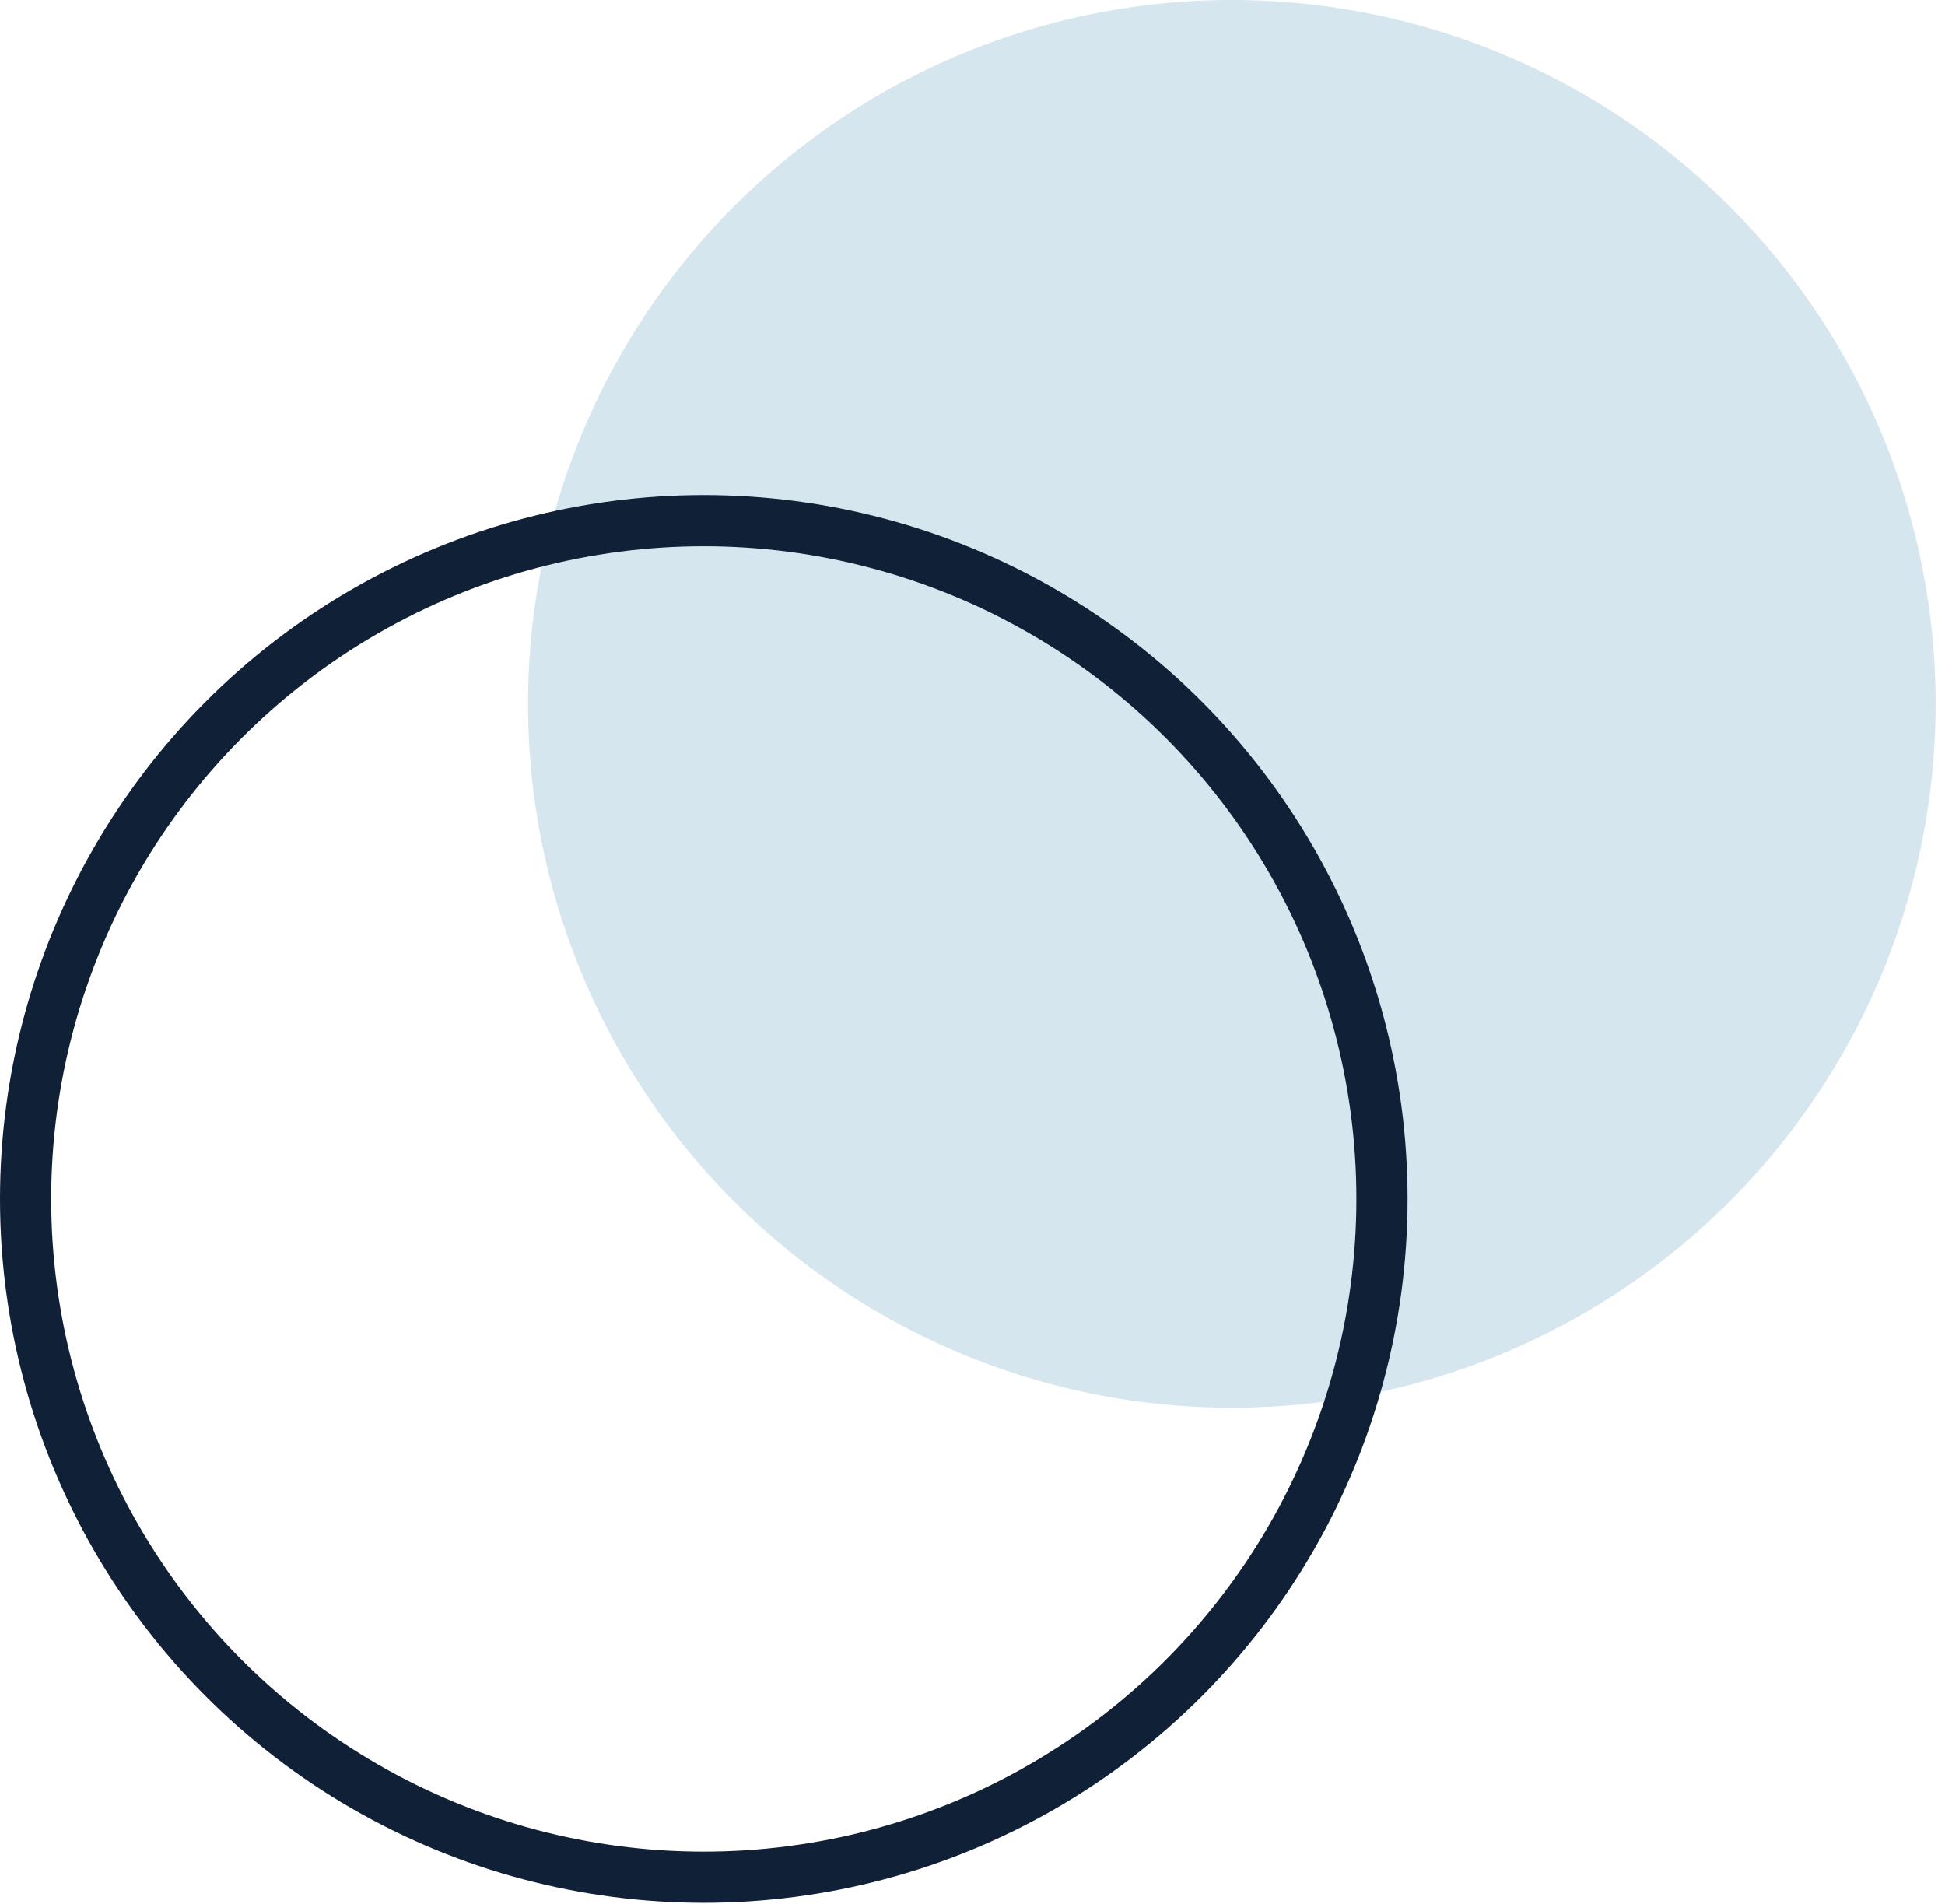
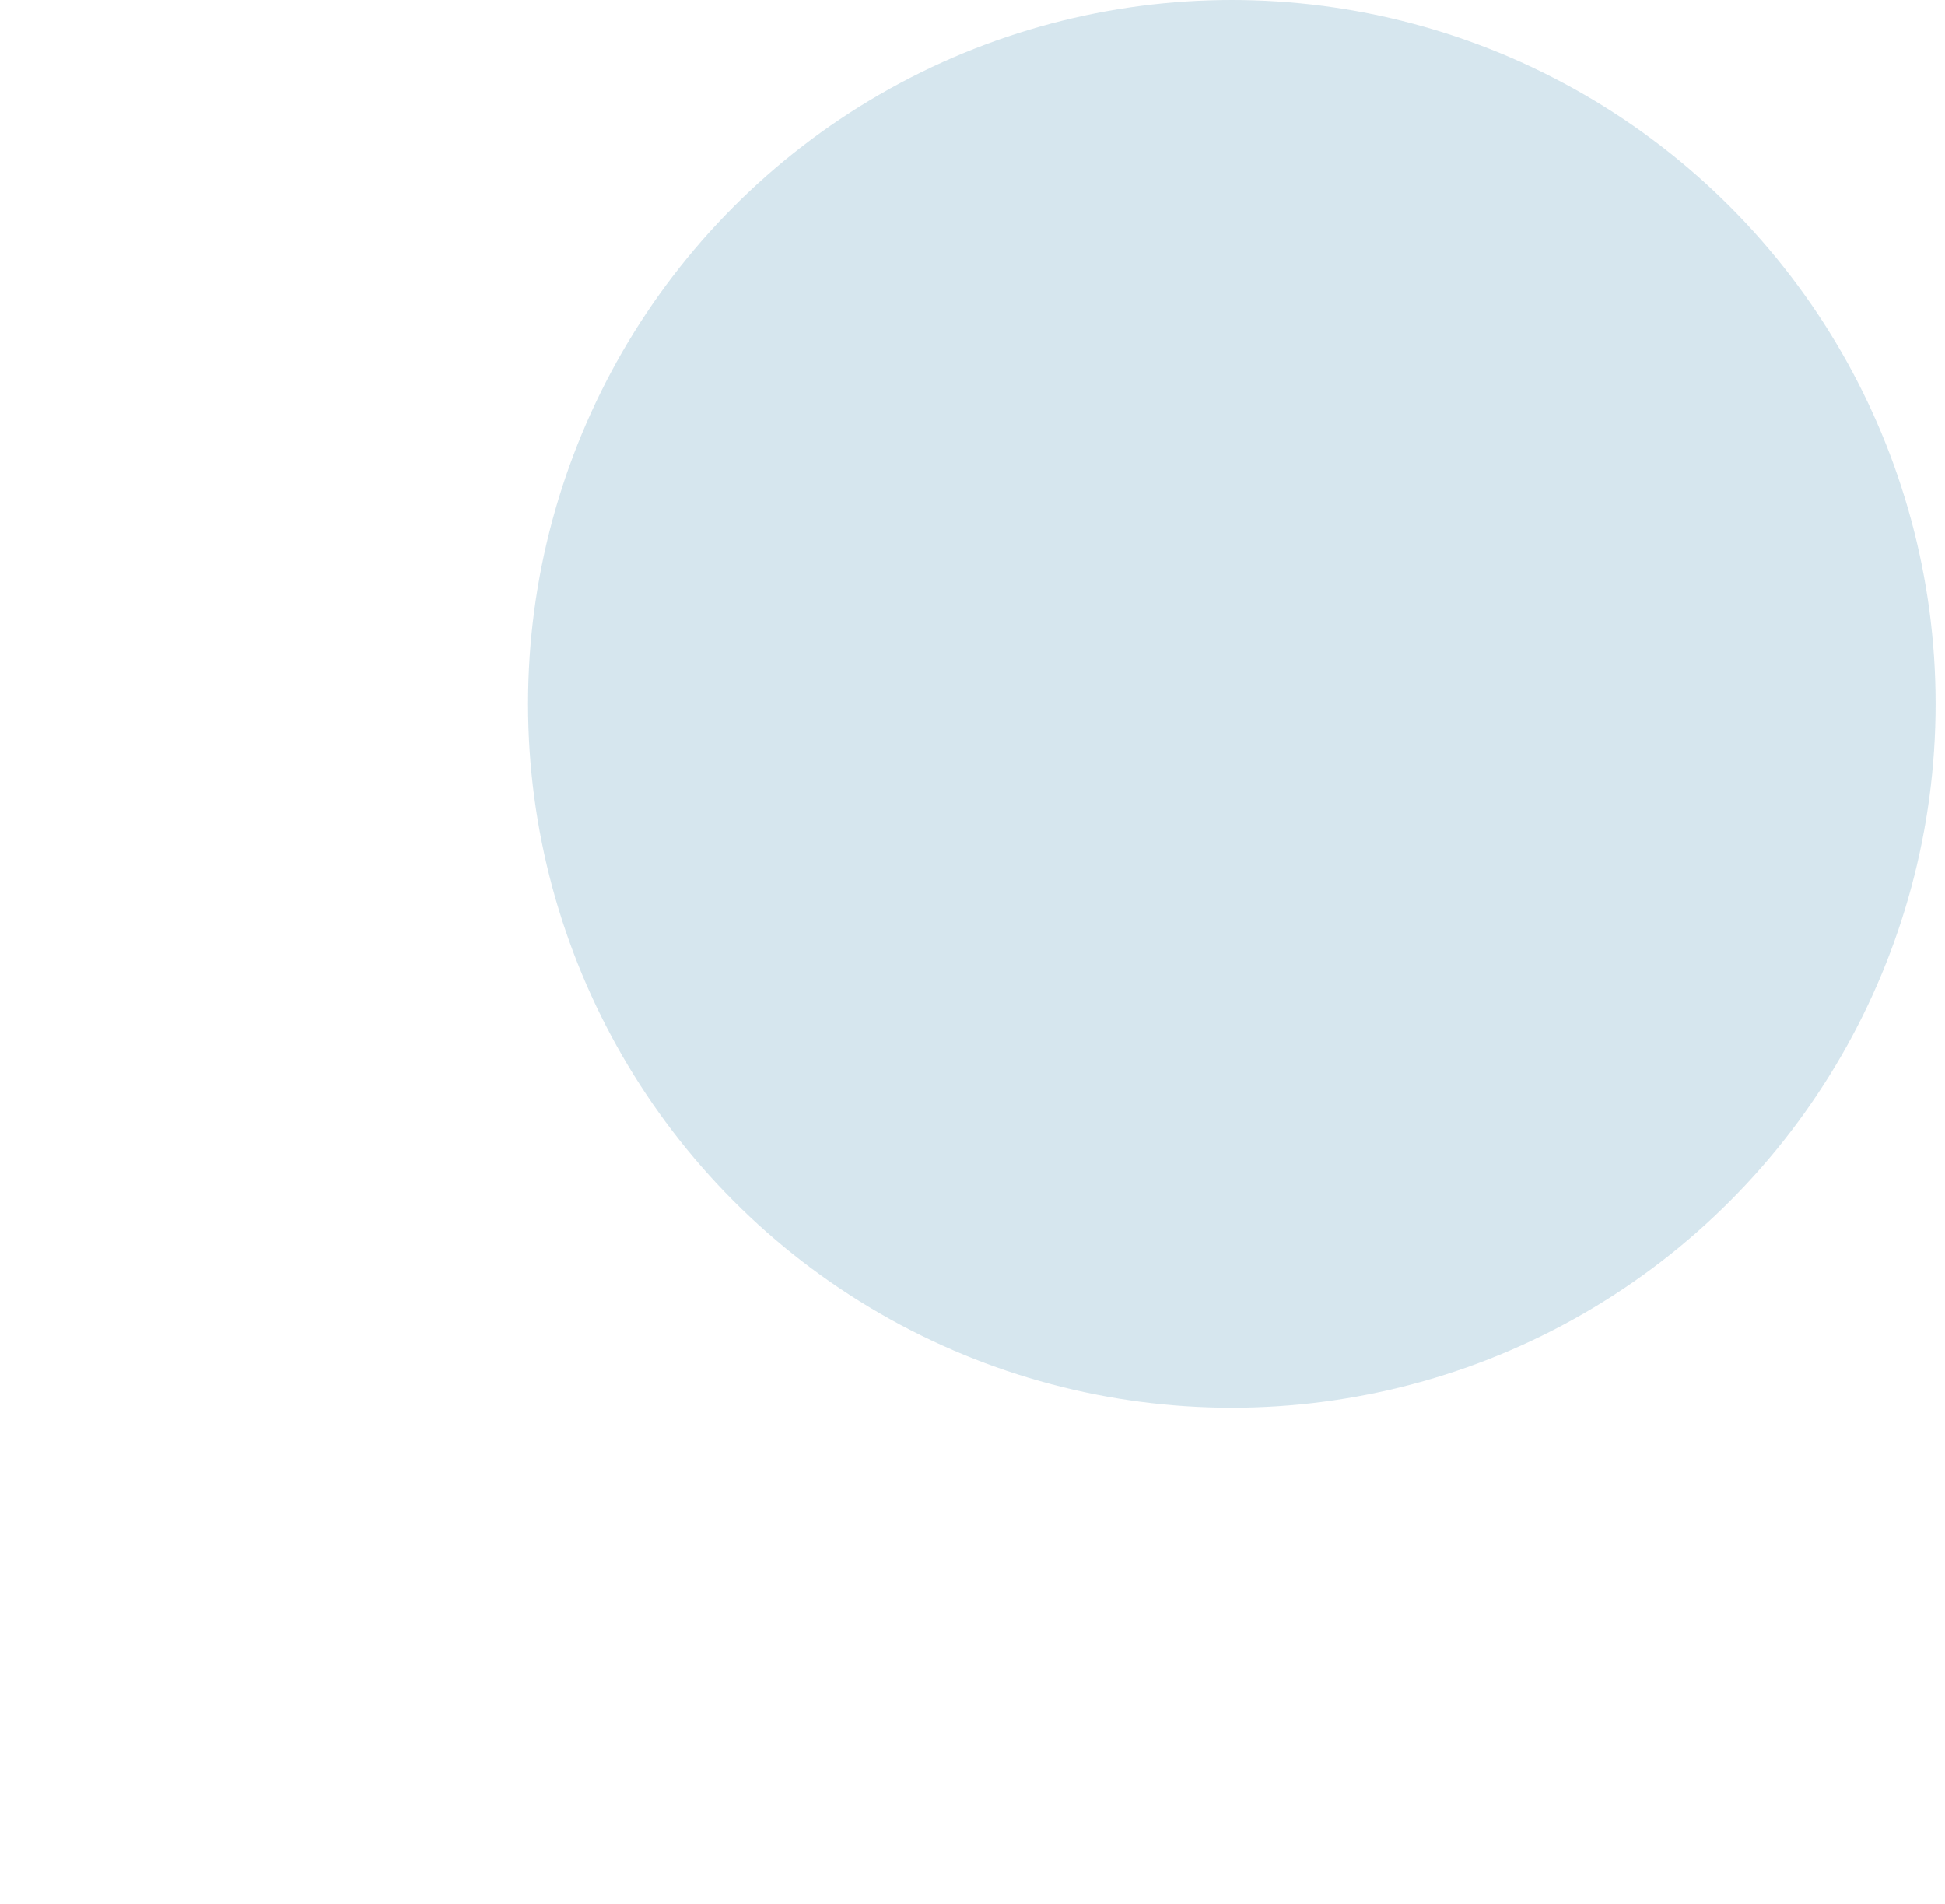
<svg xmlns="http://www.w3.org/2000/svg" width="190" height="186" viewBox="0 0 190 186" fill="none">
  <circle opacity="0.2" cx="120.332" cy="68.75" r="68.75" fill="#3582AE" />
-   <circle cx="68.75" cy="117.105" r="66.25" stroke="#102037" stroke-width="5" />
</svg>